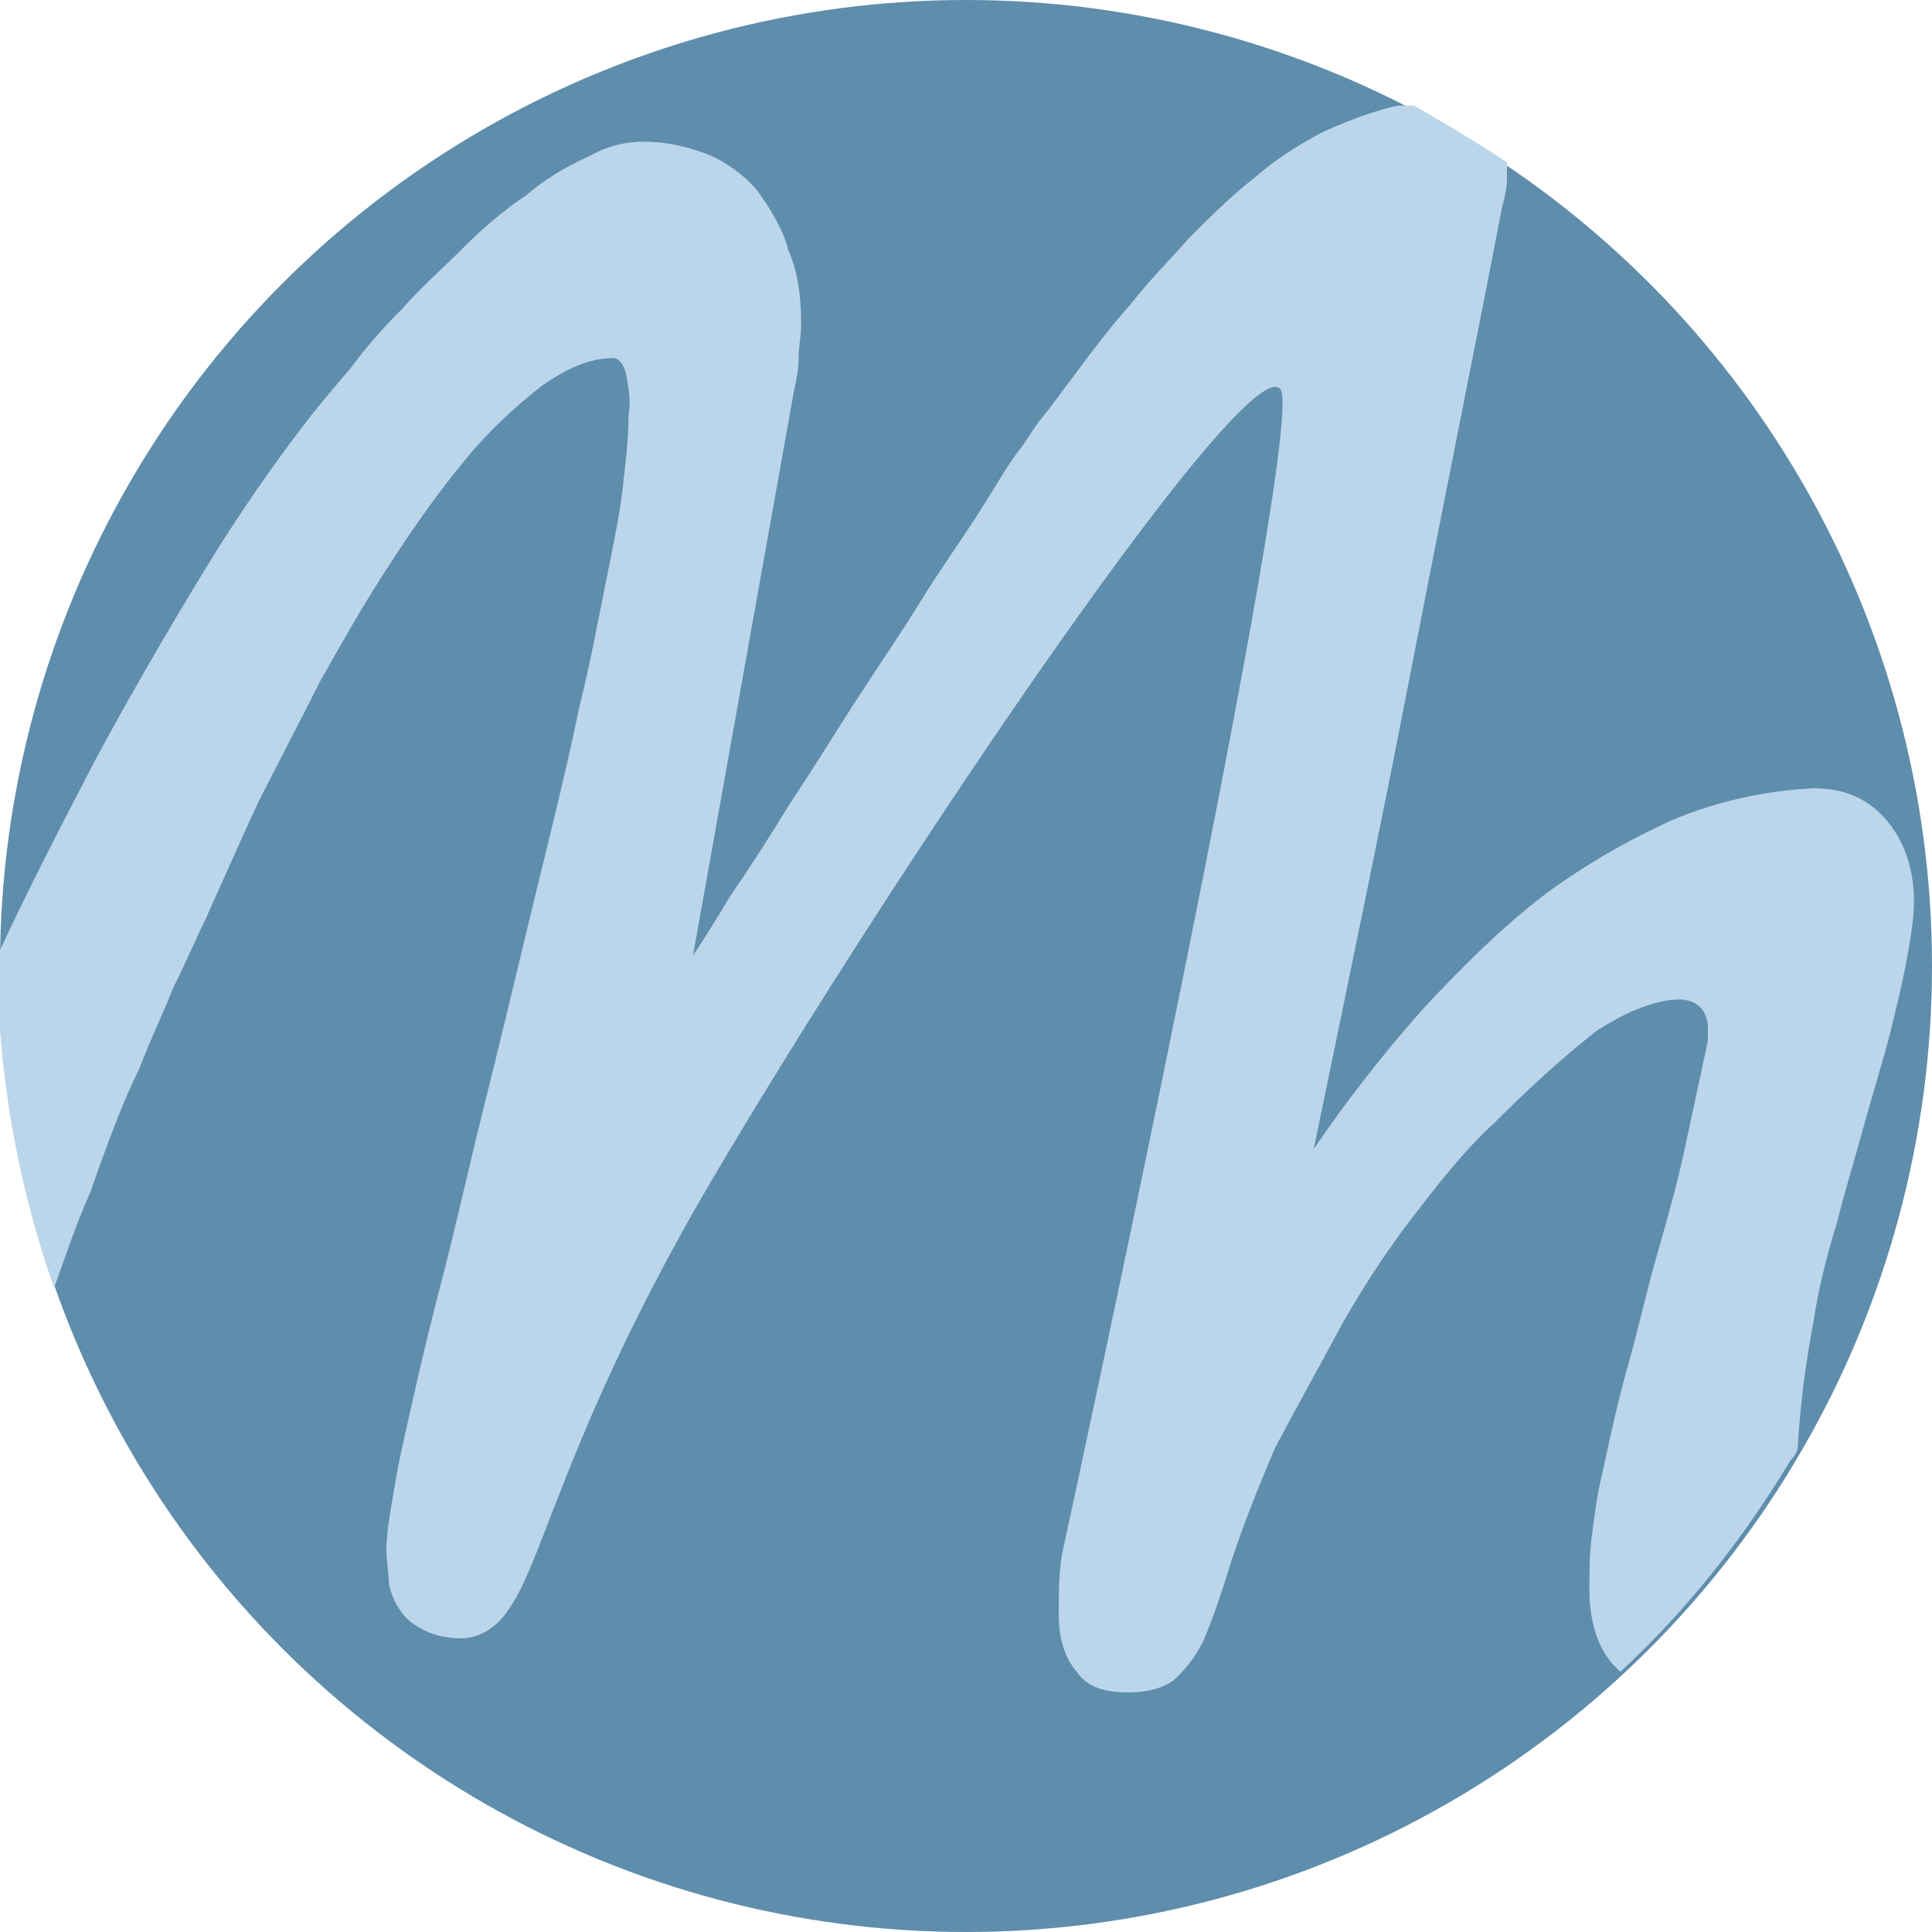
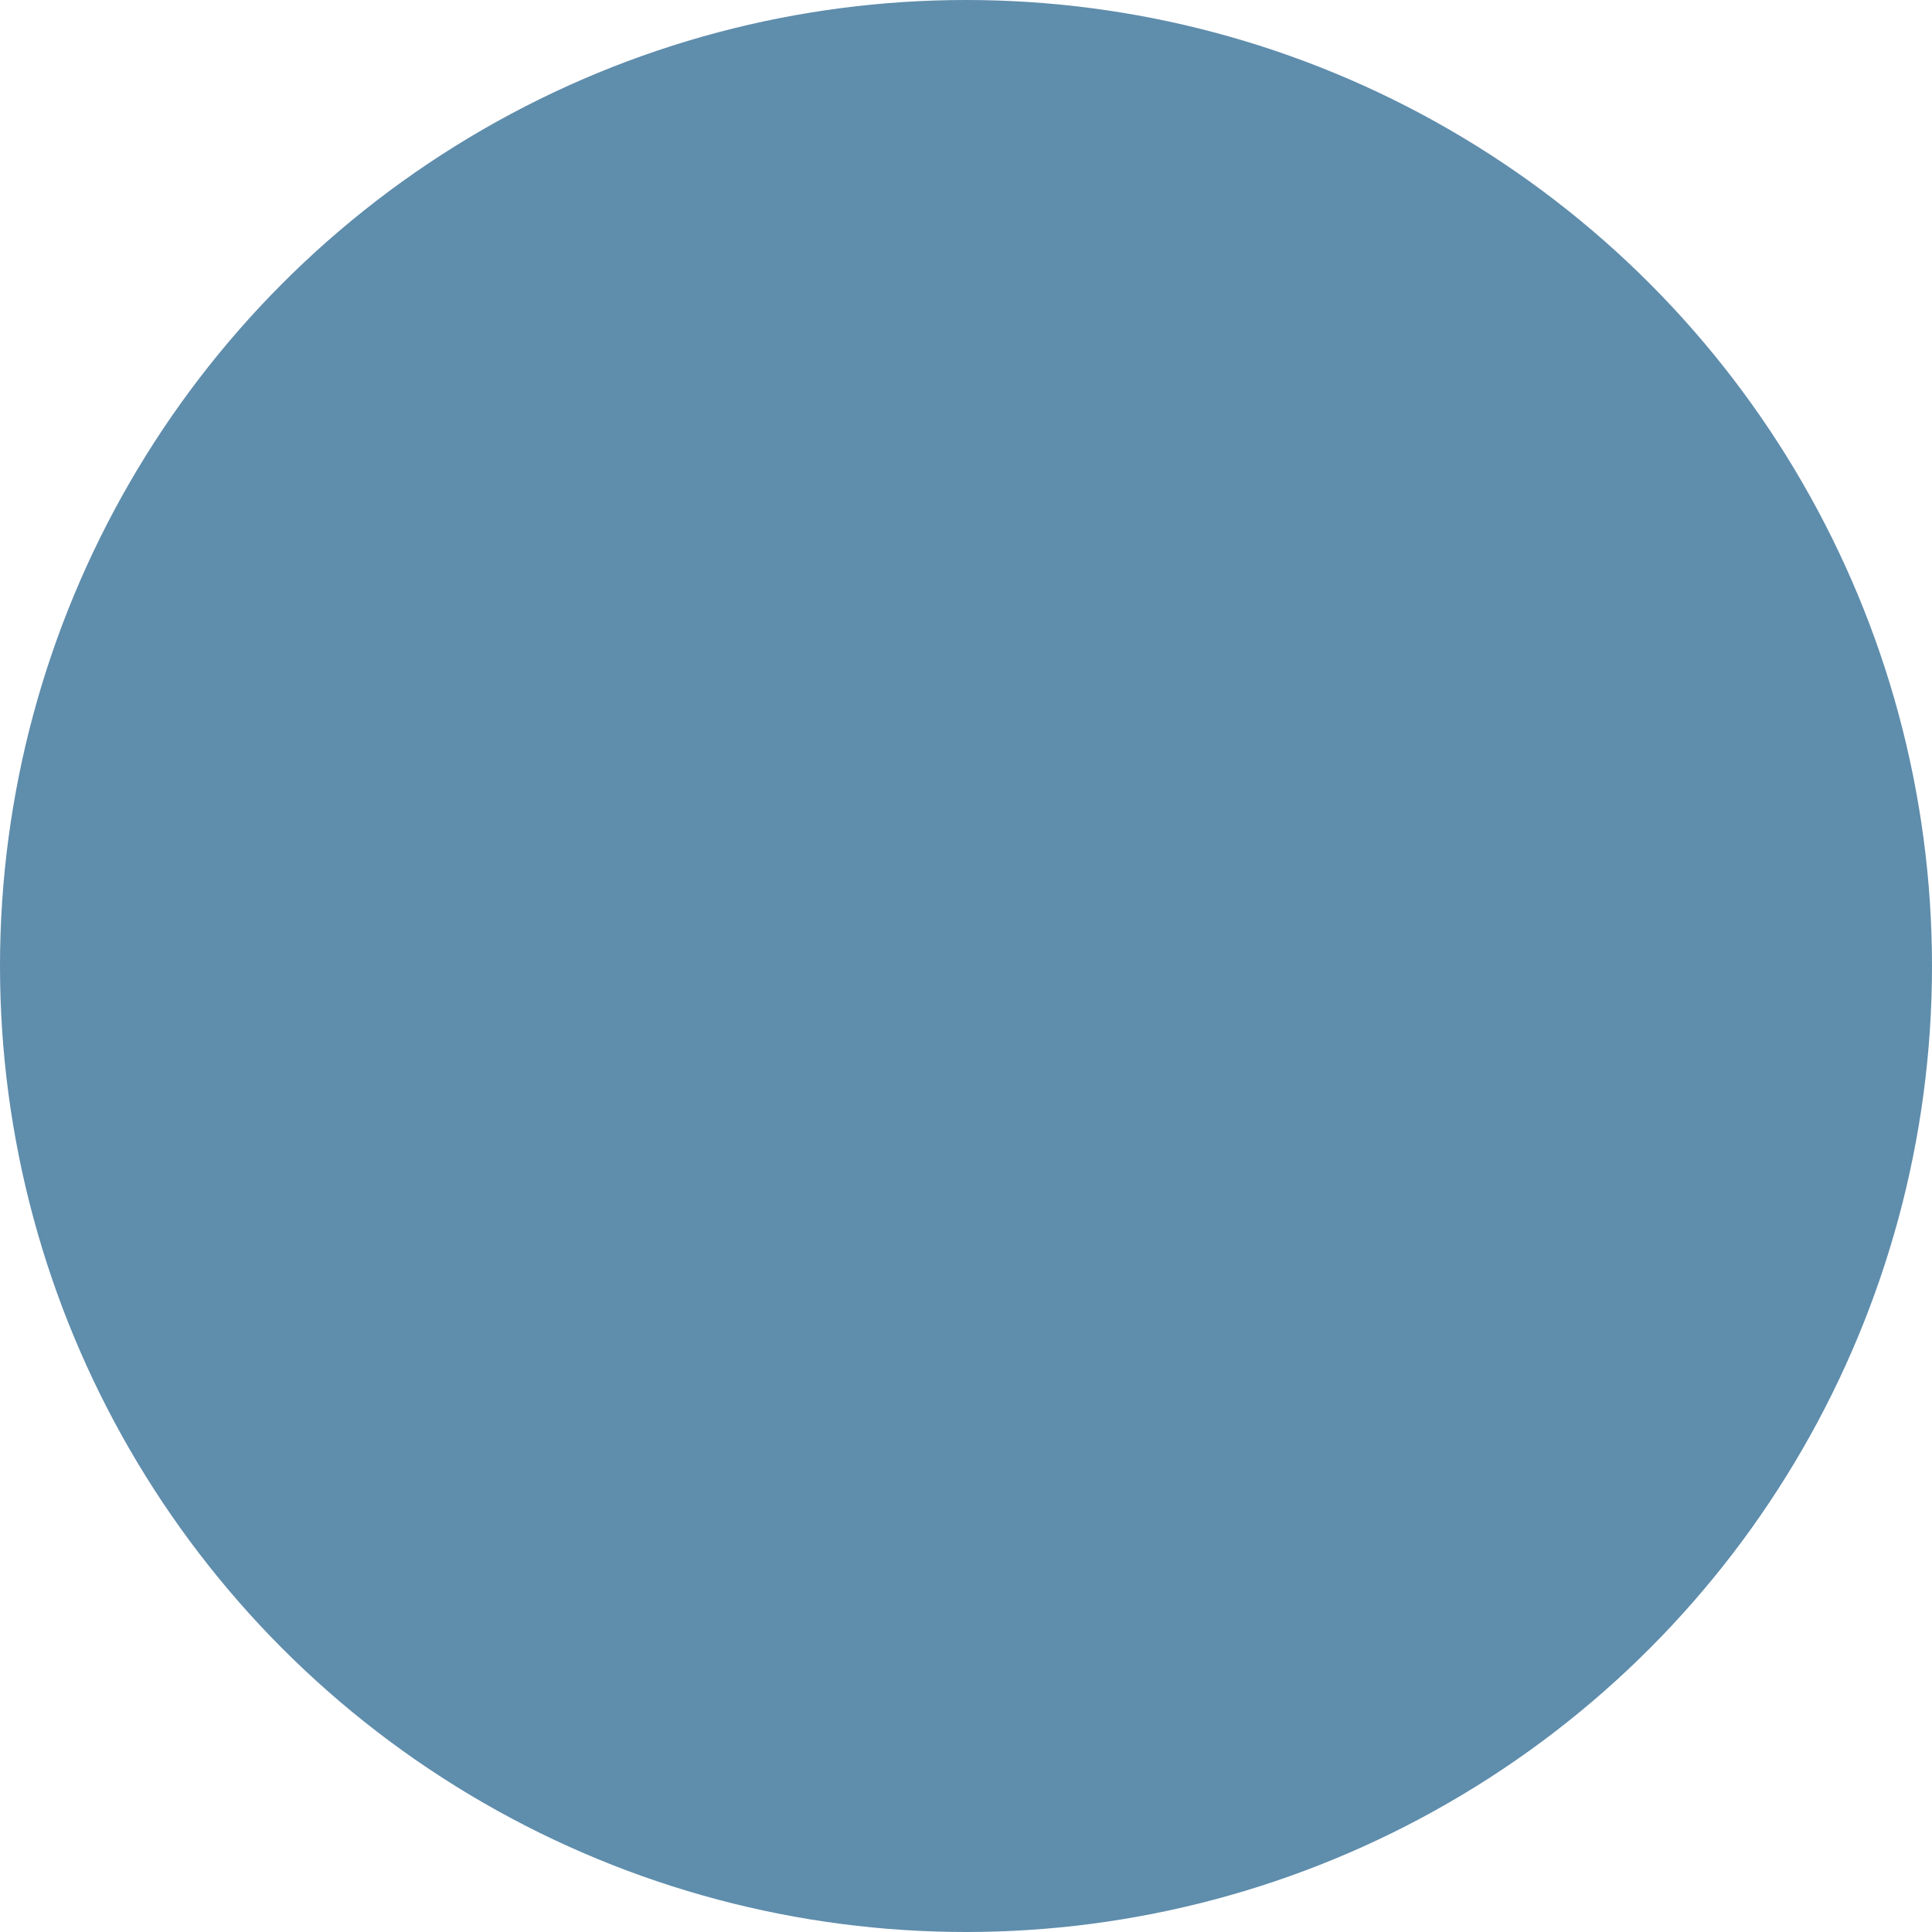
<svg xmlns="http://www.w3.org/2000/svg" version="1.1" id="a" x="0px" y="0px" viewBox="0 0 75 75" style="enable-background:new 0 0 75 75;" xml:space="preserve">
  <style type="text/css">
	.st0{fill:#5F8DAC;}
	.st1{fill:#BBD6EA;}
</style>
  <circle class="st0" cx="37.5" cy="37.5" r="37.5" />
-   <path class="st1" d="M69.8,56c0.1-1.6,0.3-3.1,0.6-4.7c0.2-1.3,0.5-2.5,0.9-3.8c0.3-1.2,0.7-2.5,1-3.6s0.7-2.4,1-3.5  c0.3-1.2,0.6-2.4,0.8-3.6c0.1-0.6,0.2-1.2,0.2-1.8c0-1.3-0.4-2.4-1.1-3.2c-0.7-0.8-1.6-1.2-2.8-1.2c-1.9,0.1-3.7,0.5-5.4,1.2  c-1.8,0.8-3.5,1.8-5,2.9c-1.7,1.3-3.2,2.8-4.7,4.4c-1.6,1.8-3,3.6-4.3,5.5c1.3-6.3,2.6-12.5,3.8-18.7c1.2-6.2,2.4-12.1,3.5-17.8  c0.1-0.4,0.2-0.8,0.2-1.1c0-0.3,0-0.6,0-0.7c-1.2-0.8-2.4-1.5-3.6-2.2c-0.2,0-0.4,0-0.6,0c-0.7,0.1-2.3,0.7-3.1,1.1  c-0.9,0.5-1.7,1-2.5,1.7c-0.9,0.7-1.7,1.5-2.5,2.3c-0.8,0.9-1.6,1.7-2.3,2.6c-0.8,0.9-1.4,1.7-2,2.5c-0.6,0.8-1.1,1.5-1.6,2.1  l-0.6,0.9c-0.5,0.6-1,1.5-1.7,2.6c-0.7,1.1-1.5,2.2-2.3,3.5s-1.7,2.6-2.6,4c-0.9,1.4-1.7,2.7-2.5,3.9c-0.8,1.3-1.5,2.4-2.2,3.4  c-0.6,1-1.1,1.8-1.5,2.4l3.9-21.8c0.1-0.5,0.2-0.9,0.2-1.4c0-0.4,0.1-0.9,0.1-1.3c0-1-0.1-2-0.5-2.9c-0.2-0.8-0.7-1.6-1.2-2.3  c-0.5-0.6-1.2-1.1-1.9-1.4c-0.8-0.3-1.6-0.5-2.5-0.5c-0.8,0-1.5,0.2-2.2,0.6c-0.9,0.4-1.7,0.9-2.4,1.5c-0.9,0.6-1.7,1.3-2.5,2.1  c-0.8,0.8-1.6,1.5-2.3,2.3c-0.8,0.8-1.4,1.5-2,2.3c-0.6,0.7-1.1,1.3-1.5,1.8c-1.4,1.8-2.8,3.8-4.2,6.1s-2.8,4.7-4.2,7.3  c-1.3,2.5-2.6,5-3.8,7.6c0,0,0,0.1,0,0.1c0,4.5,0.8,8.8,2.2,12.8c0.5-1.4,0.9-2.6,1.4-3.7c0.7-2,1.3-3.6,1.9-4.8  c0.5-1.3,1-2.3,1.3-3.1c0.4-0.8,0.7-1.5,0.9-1.9c0.2-0.5,0.4-0.8,0.5-1.1c0.6-1.3,1.2-2.7,1.9-4.2c0.8-1.6,1.6-3.1,2.4-4.7  c0.9-1.6,1.8-3.2,2.8-4.7c0.9-1.4,1.9-2.8,2.9-4c0.9-1.1,1.9-2,2.9-2.8c1-0.7,1.9-1.1,2.8-1.1c0.2,0,0.4,0.2,0.5,0.6  c0.1,0.5,0.2,1.1,0.1,1.6c0,0.9-0.1,1.7-0.2,2.6c-0.1,1-0.3,2-0.5,3s-0.4,2-0.6,3c-0.2,1-0.4,1.9-0.6,2.7c-0.6,2.9-1.3,5.6-1.9,8.1  c-0.6,2.5-1.2,5-1.8,7.4c-0.6,2.4-1.1,4.7-1.7,7s-1.1,4.5-1.6,6.8c-0.1,0.5-0.2,1.1-0.3,1.7c-0.1,0.6-0.2,1.2-0.2,1.8  c0,0.4,0.1,0.9,0.1,1.3c0.1,0.4,0.2,0.7,0.5,1.1c0.2,0.3,0.5,0.5,0.9,0.7c0.4,0.2,0.9,0.3,1.4,0.3c0.7,0,1.4-0.4,1.9-1.2  c1.3-1.9,2.2-6.7,7.2-15.5c6.4-11.1,21.3-33.4,22.7-31.8c1.1,1.2-8.4,44.9-8.4,44.9c-0.2,0.8-0.2,1.7-0.2,2.6c0,1,0.2,1.7,0.7,2.3  c0.4,0.6,1.1,0.8,2,0.8c0.8,0,1.5-0.2,1.9-0.6s0.8-0.9,1.1-1.6c0.4-1,0.7-1.9,1-2.9c0.5-1.5,1.1-3,1.7-4.4c0.9-1.7,1.8-3.3,2.6-4.8  c0.8-1.4,1.7-2.8,2.7-4.1c1-1.3,2-2.6,3.2-3.7c1.3-1.3,2.6-2.5,4-3.6c0.5-0.3,1-0.6,1.5-0.8c0.5-0.2,1.1-0.4,1.7-0.4  c0.3,0,0.6,0.1,0.8,0.3c0.2,0.2,0.3,0.5,0.3,0.8c0,0.2,0,0.3,0,0.5c-0.3,1.4-0.6,2.8-0.9,4.2c-0.3,1.4-0.7,2.8-1.1,4.2  c-0.4,1.4-0.7,2.8-1.1,4.2s-0.7,2.8-1,4.2c-0.2,0.8-0.3,1.6-0.4,2.4c-0.1,0.7-0.1,1.4-0.1,2.1c0,1.2,0.3,2.2,0.9,2.9  c0.1,0.1,0.2,0.2,0.3,0.3c2.6-2.4,4.8-5.2,6.6-8.2C69.8,56.4,69.8,56.2,69.8,56L69.8,56z" />
</svg>